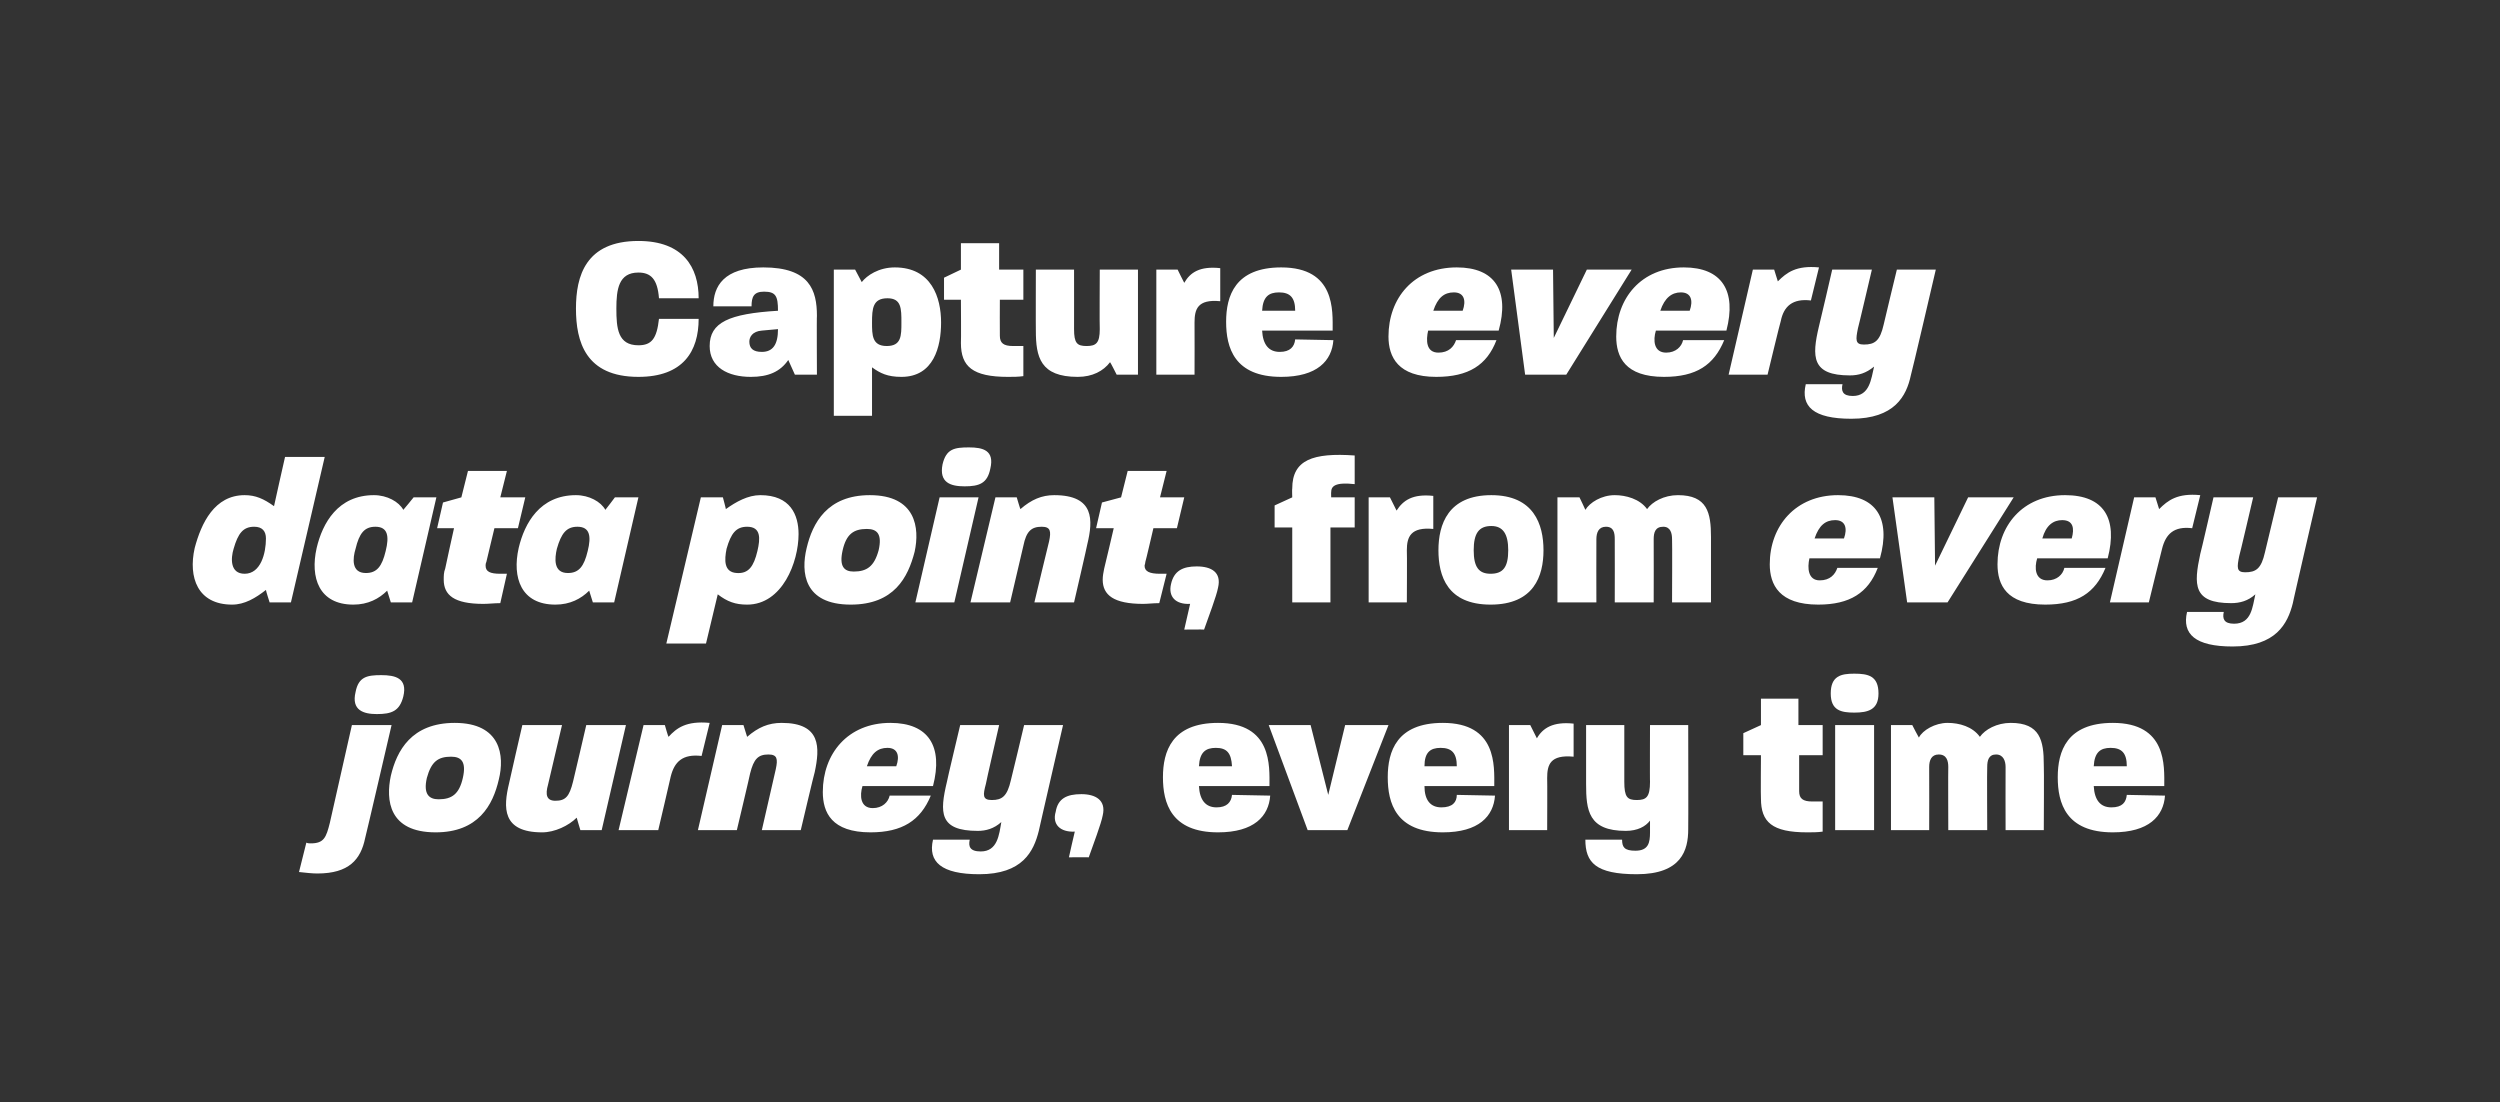
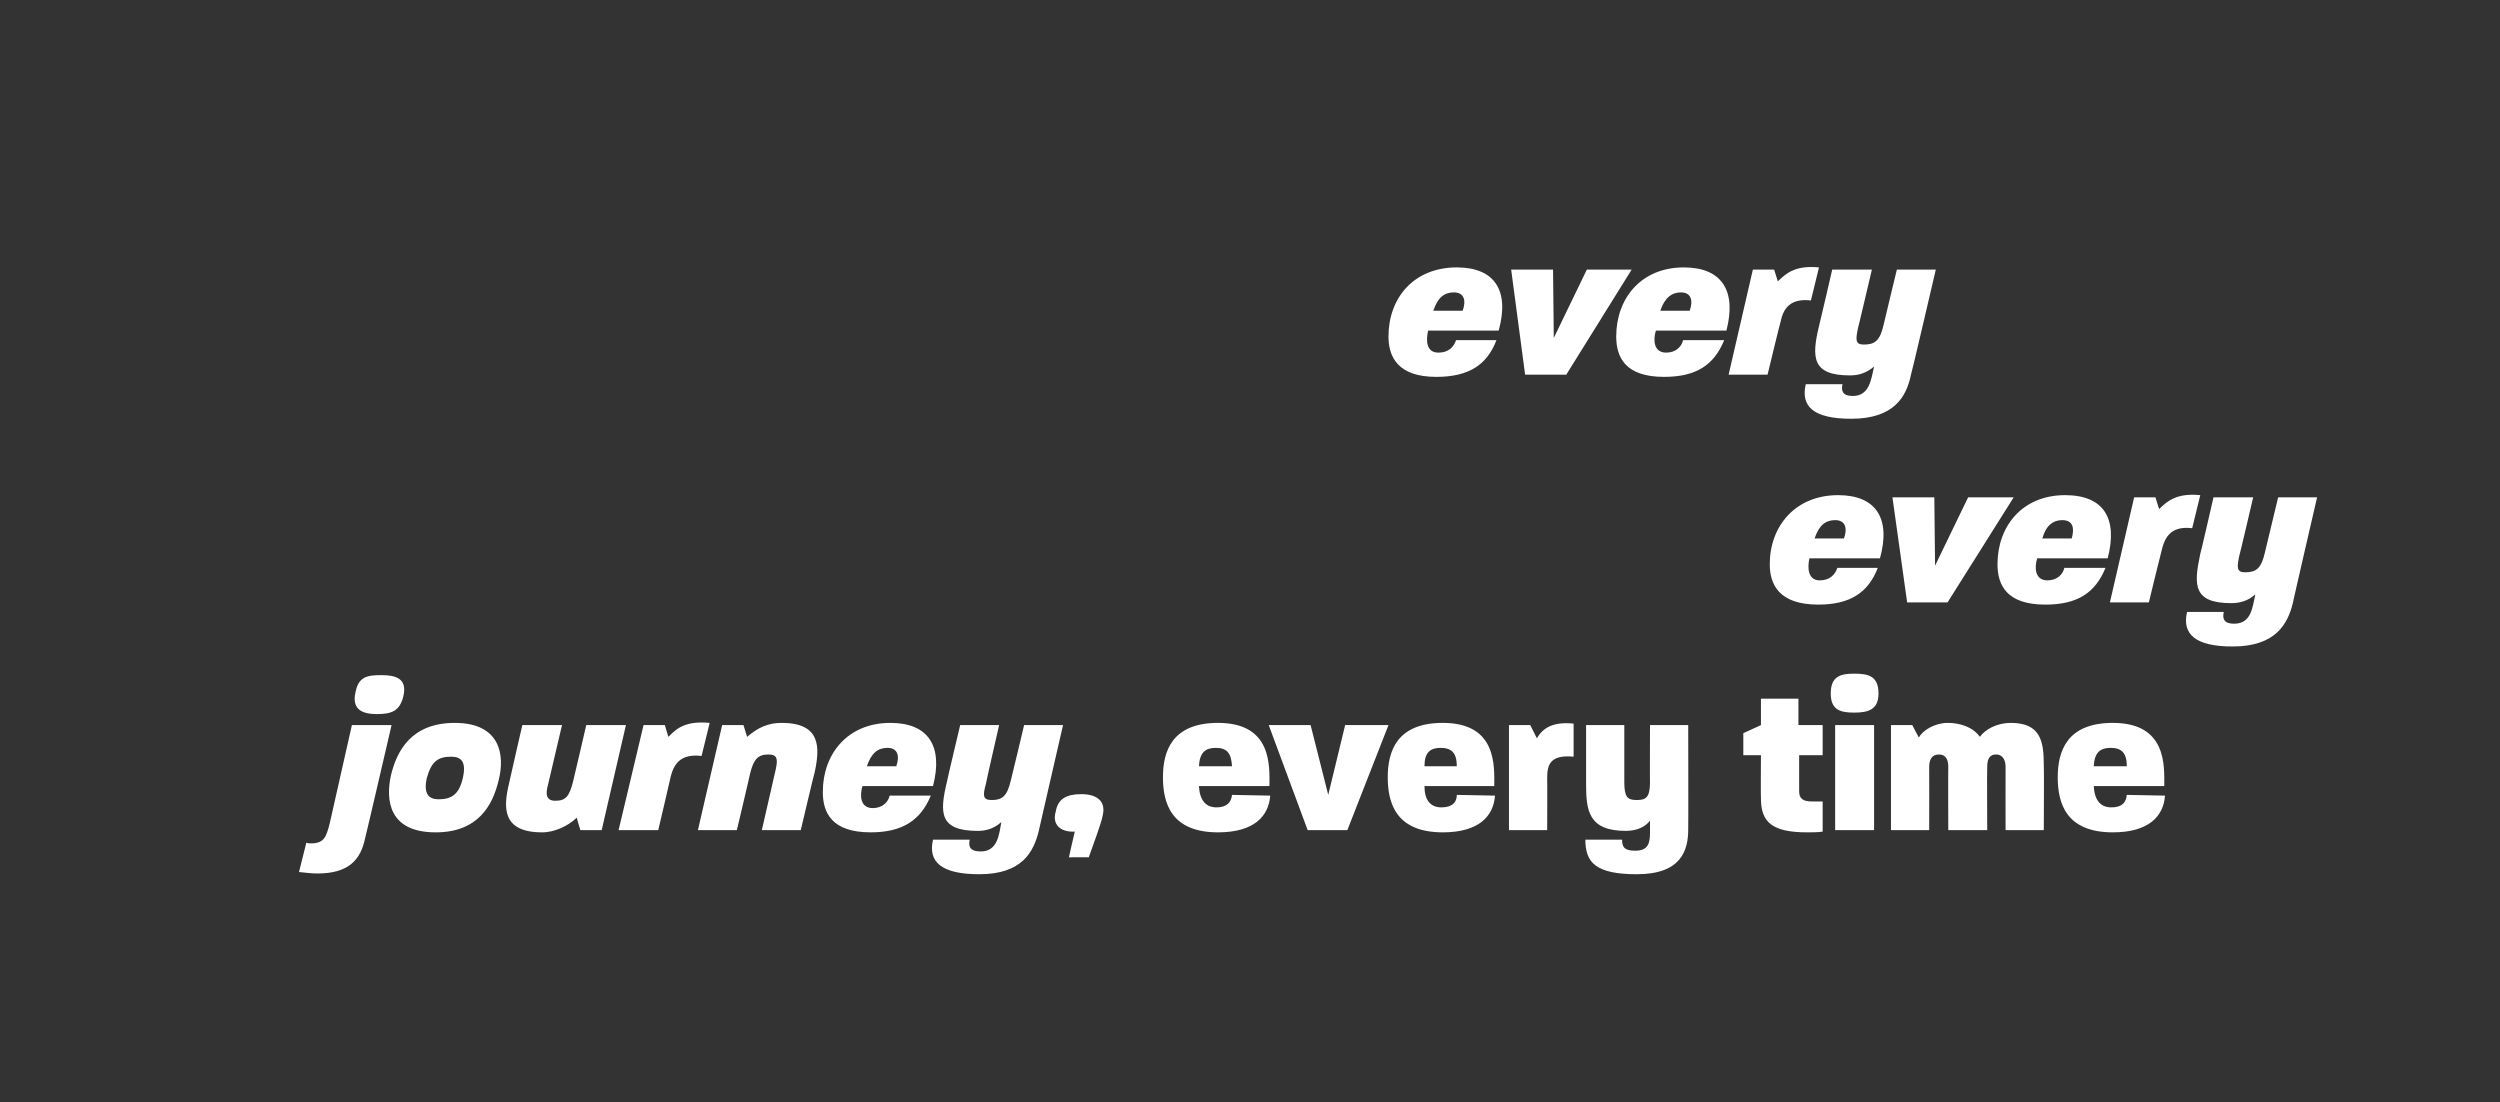
<svg xmlns="http://www.w3.org/2000/svg" version="1.1" width="340.3px" height="150px" viewBox="0 0 340.3 150">
  <rect x="0" y="0" width="340.3" height="150" fill="#333333" stroke="none" />
  <desc>Capture every data point, from every journey, every time</desc>
  <defs />
  <g id="Polygon47092">
    <path d="m158.3 105.8c0-3.5 1.2-7.4 7.5-7.4c7.4 0 7 5.9 7 8.6c0 0-9.6 0-9.6 0c.1 1.9.9 2.9 2.4 2.9c1.4 0 2-.7 2.1-1.7c0 0 5.2.1 5.2.1c-.2 2.8-2.2 5-7.1 5c-6.4 0-7.5-4-7.5-7.5zm9.4-1.5c-.1-1.8-.7-2.5-2.2-2.5c-1.4 0-2.2.6-2.3 2.5c0 0 4.5 0 4.5 0zm5-5.6l5.7 0l2.4 9.5l2.3-9.5l5.9 0l-5.6 14.3l-5.4 0l-5.3-14.3zm16.2 7.1c0-3.5 1.2-7.4 7.5-7.4c7.4 0 7 5.9 7 8.6c0 0-9.5 0-9.5 0c0 1.9.8 2.9 2.3 2.9c1.5 0 2.1-.7 2.1-1.7c0 0 5.2.1 5.2.1c-.2 2.8-2.2 5-7.1 5c-6.4 0-7.5-4-7.5-7.5zm9.4-1.5c0-1.8-.7-2.5-2.2-2.5c-1.4 0-2.2.6-2.2 2.5c0 0 4.4 0 4.4 0zm7.1-5.6l2.9 0c0 0 .87 1.76.9 1.8c.8-1.4 2.2-2.3 5-2c0 0 0 4.5 0 4.5c-3.2-.3-3.6 1.1-3.6 2.9c.03-.01 0 7.1 0 7.1l-5.2 0l0-14.3zm10.4 15.6c0 0 5 0 5 0c0 1 .3 1.5 1.8 1.5c1.8 0 2-1.1 2-2.5c0 0 0-1.6 0-1.6c-.6.8-1.7 1.4-3.3 1.4c-5.1 0-5.4-2.8-5.4-6.4c-.01-.03 0-8 0-8l5.2 0c0 0 0 7.75 0 7.7c0 2.1.4 2.5 1.7 2.5c1.3 0 1.8-.4 1.8-2.5c-.03.05 0-7.7 0-7.7l5.2 0c0 0 .03 14.16 0 14.2c0 2.8-.9 6.1-7 6.1c-5.6 0-7-1.6-7-4.7zm23.9-5.6c-.04.02 0-5.9 0-5.9l-2.4 0l0-3l2.4-1.1l0-3.6l5.1 0l0 3.6l3.3 0l0 4.1l-3.2 0c0 0 0 4.88 0 4.9c0 1 .5 1.4 1.8 1.4c.4 0 .9 0 1.4 0c0 0 0 4.1 0 4.1c-.7.1-1.4.1-2.1.1c-4.8 0-6.3-1.4-6.3-4.6zm10.1-10l5.3 0l0 14.3l-5.3 0l0-14.3zm2.6-7c1.9 0 3.3.3 3.3 2.7c0 2.2-1.4 2.6-3.3 2.6c-1.8 0-3.2-.3-3.2-2.6c0-2.4 1.4-2.7 3.2-2.7zm5 7l2.9 0c0 0 .87 1.7.9 1.7c.5-1 2.2-2 3.9-2c1.6 0 3.4.5 4.4 1.9c.7-1 2.3-1.9 4.2-1.9c4 0 4.5 2.4 4.5 5.7c.05.02 0 8.9 0 8.9l-5.2 0c0 0-.02-8.57 0-8.6c0-.8-.3-1.7-1.3-1.7c-1 0-1.2.8-1.2 1.7c-.04.03 0 8.6 0 8.6l-5.3 0c0 0-.03-8.57 0-8.6c0-.8-.2-1.7-1.3-1.7c-1 0-1.3.8-1.3 1.7c.02.03 0 8.6 0 8.6l-5.2 0l0-14.3zm22.7 7.1c0-3.5 1.2-7.4 7.5-7.4c7.4 0 7 5.9 7 8.6c0 0-9.6 0-9.6 0c.1 1.9.9 2.9 2.4 2.9c1.5 0 2-.7 2.1-1.7c0 0 5.2.1 5.2.1c-.2 2.8-2.2 5-7.1 5c-6.4 0-7.5-4-7.5-7.5zm9.4-1.5c0-1.8-.7-2.5-2.2-2.5c-1.4 0-2.2.6-2.3 2.5c0 0 4.5 0 4.5 0z" stroke="none" fill="#fff" />
  </g>
  <g id="Polygon47091">
    <path d="m40.7 118.7c0 0 1-4 1-4c.2.1.4.1.6.1c1.8 0 2.1-.8 2.6-2.8c0-.04 3-13.3 3-13.3l5.4 0c0 0-3.56 15.36-3.6 15.4c-.6 2.9-2.2 4.8-6.5 4.8c-.7 0-1.6-.1-2.5-.2zm11.2-26.8c1.9 0 3.6.4 3 2.9c-.5 2-1.6 2.4-3.6 2.4c-1.8 0-3.5-.5-2.9-3c.4-2.1 1.6-2.3 3.5-2.3zm1.3 13.7c.8-3.4 2.8-7.2 8.7-7.2c6.3 0 6.8 4.5 6 7.7c-.8 3.5-2.8 7.2-8.6 7.2c-6.4 0-6.8-4.4-6.1-7.7zm6.5 3.2c1.8 0 2.8-.7 3.3-2.9c.5-2.2-.2-2.9-1.6-2.9c-1.8 0-2.7.7-3.3 2.9c-.5 2.2.3 2.9 1.6 2.9zm9.6-2.2c-.02-.01 1.8-7.9 1.8-7.9l5.4 0c0 0-1.9 8.11-1.9 8.1c-.4 1.4-.2 2.2 1 2.2c1.4 0 1.9-.6 2.4-2.6c.02-.01 1.8-7.7 1.8-7.7l5.4 0l-3.3 14.3l-2.9 0c0 0-.5-1.65-.5-1.7c-1.1 1.1-3 2-4.7 2c-5.5 0-5.3-3.4-4.5-6.7zm18.3-7.9l2.9 0c0 0 .46 1.62.5 1.6c1.1-1.2 2.4-2.2 5.6-1.9c0 0-1.1 4.5-1.1 4.5c-2.6-.3-3.7.8-4.2 2.8c.02-.01-1.7 7.3-1.7 7.3l-5.4 0l3.4-14.3zm10.7 0l2.9 0c0 0 .51 1.64.5 1.6c1.5-1.3 2.9-1.9 4.7-1.9c5.4 0 5.2 3.4 4.5 6.7c-.04 0-1.9 7.9-1.9 7.9l-5.3 0c0 0 1.9-8.26 1.9-8.3c.3-1.4.2-2-1-2c-1.4 0-2 .6-2.5 2.6c.03 0-1.8 7.7-1.8 7.7l-5.3 0l3.3-14.3zm13.7 9.1c0-5.2 3.4-9.4 9.2-9.4c5.2 0 7.2 3.2 5.8 8.6c0 0-9.6 0-9.6 0c-.4 1.3-.3 3 1.4 3c1.3 0 2.1-.8 2.3-1.7c0 0 5.6 0 5.6 0c-1.4 3.4-3.9 5-8.2 5c-5.3 0-6.5-2.7-6.5-5.5zm10-3.5c.5-1.4.2-2.5-1.2-2.5c-1.3 0-2.2.7-2.8 2.5c0 0 4 0 4 0zm5 10c0 0 5 0 5 0c-.2.9 0 1.6 1.5 1.6c2.3 0 2.5-2.3 2.8-4c-1 .9-2.1 1.2-3.2 1.2c-5.3 0-5.2-2.5-4.2-6.7c-.03-.01 1.8-7.7 1.8-7.7l5.3 0c0 0-1.84 8.03-1.8 8c-.4 1.5-.5 2.2.8 2.2c1.4 0 2.1-.5 2.6-2.7c.03-.03 1.8-7.5 1.8-7.5l5.3 0c0 0-3.32 14.44-3.3 14.4c-.7 2.8-2.2 5.9-8.1 5.9c-5.2 0-7-1.7-6.3-4.7zm16.7-3.8c.3-1.8 1.5-2.4 3.5-2.4c1.9 0 3.4.8 2.9 2.9c-.2 1.1-1.3 4-1.9 5.7c-.04-.03-2.7 0-2.7 0c0 0 .78-3.5.8-3.5c-2 .1-3.1-1-2.6-2.7z" stroke="none" fill="#ffffff" />
  </g>
  <g id="Polygon47090">
    <path d="m240.9 76.8c0-5.2 3.5-9.4 9.3-9.4c5.2 0 7.2 3.2 5.7 8.6c0 0-9.6 0-9.6 0c-.3 1.3-.2 3 1.4 3c1.4 0 2.1-.8 2.4-1.7c0 0 5.5 0 5.5 0c-1.3 3.4-3.8 5-8.1 5c-5.3 0-6.6-2.7-6.6-5.5zm10.1-3.5c.5-1.4.2-2.5-1.2-2.5c-1.3 0-2.2.7-2.8 2.5c0 0 4 0 4 0zm6.6-5.6l5.7 0l.1 9.3l4.5-9.3l6.2 0l-9 14.3l-5.5 0l-2-14.3zm14.3 9.1c0-5.2 3.4-9.4 9.2-9.4c5.3 0 7.2 3.2 5.8 8.6c0 0-9.6 0-9.6 0c-.4 1.3-.3 3 1.4 3c1.3 0 2.1-.8 2.3-1.7c0 0 5.6 0 5.6 0c-1.4 3.4-3.8 5-8.2 5c-5.3 0-6.5-2.7-6.5-5.5zm10.1-3.5c.4-1.4.2-2.5-1.3-2.5c-1.2 0-2.2.7-2.7 2.5c0 0 4 0 4 0zm8.5-5.6l2.9 0c0 0 .51 1.62.5 1.6c1.2-1.2 2.5-2.2 5.6-1.9c0 0-1.1 4.5-1.1 4.5c-2.5-.3-3.6.8-4.1 2.8c-.02-.01-1.8 7.3-1.8 7.3l-5.3 0l3.3-14.3zm7.2 15.6c0 0 5 0 5 0c-.2.9 0 1.6 1.4 1.6c2.4 0 2.5-2.3 2.9-4c-1 .9-2.1 1.2-3.3 1.2c-5.2 0-5.1-2.5-4.2-6.7c.04-.01 1.8-7.7 1.8-7.7l5.4 0c0 0-1.87 8.03-1.9 8c-.3 1.5-.4 2.2.8 2.2c1.5 0 2.2-.5 2.7-2.7c0-.03 1.8-7.5 1.8-7.5l5.3 0c0 0-3.34 14.44-3.3 14.4c-.7 2.8-2.3 5.9-8.2 5.9c-5.1 0-6.9-1.7-6.2-4.7z" stroke="none" fill="#ffffff" />
  </g>
  <g id="Polygon47089">
-     <path d="m175.9 71.8l-2.4 0l0-3l2.4-1.1c0 0-.04-1.21 0-1.2c0-3.9 2.8-4.9 8.5-4.5c0 0 0 3.9 0 3.9c-2.7-.3-3.2.3-3.2 1.1c-.02-.04 0 .7 0 .7l3.2 0l0 4.1l-3.3 0l0 10.2l-5.2 0l0-10.2zm10.4-4.1l2.9 0c0 0 .89 1.76.9 1.8c.9-1.4 2.2-2.3 5-2c0 0 0 4.5 0 4.5c-3.1-.3-3.6 1.1-3.6 2.9c.04-.01 0 7.1 0 7.1l-5.2 0l0-14.3zm9.5 7.2c0-3.5 1.3-7.5 7.2-7.5c5.8 0 7.1 4 7.1 7.5c0 3.5-1.3 7.4-7.2 7.4c-5.9 0-7.1-3.9-7.1-7.4zm7.1 3.2c1.7 0 2.4-.9 2.4-3.2c0-2.2-.7-3.3-2.3-3.3c-1.7 0-2.4 1-2.4 3.3c0 2.3.7 3.2 2.3 3.2zm9.1-10.4l3 0c0 0 .82 1.7.8 1.7c.6-1 2.2-2 4-2c1.5 0 3.4.5 4.4 1.9c.7-1 2.3-1.9 4.2-1.9c4 0 4.5 2.4 4.5 5.7c0 .02 0 8.9 0 8.9l-5.3 0c0 0 .04-8.57 0-8.6c0-.8-.2-1.7-1.2-1.7c-1.1 0-1.3.8-1.3 1.7c.02.03 0 8.6 0 8.6l-5.3 0c0 0 .02-8.57 0-8.6c0-.8-.1-1.7-1.2-1.7c-1 0-1.3.8-1.3 1.7c-.02.03 0 8.6 0 8.6l-5.3 0l0-14.3z" stroke="none" fill="#fff" />
-   </g>
+     </g>
  <g id="Polygon47088">
-     <path d="m26.5 74.6c.9-3.4 2.7-7.2 6.8-7.2c1.5 0 2.6.5 4 1.5c-.01-.03 1.5-6.7 1.5-6.7l5.4 0l-4.6 19.8l-2.9 0c0 0-.53-1.65-.5-1.7c-1.4 1.1-2.9 2-4.6 2c-4.7 0-6-3.7-5.1-7.7zm6.8 3.5c2.2 0 2.9-2.8 2.9-4.8c0-1-.5-1.6-1.6-1.6c-1.5 0-2.2.9-2.8 3c-.4 1.3-.5 3.4 1.5 3.4zm9.8-3.5c.8-3.4 2.9-7.2 7.8-7.2c1.8 0 3.4.9 4 2c.03 0 1.4-1.7 1.4-1.7l3.1 0l-3.3 14.3l-2.9 0c0 0-.51-1.6-.5-1.6c-1.1 1.1-2.6 1.9-4.6 1.9c-4.7 0-5.9-3.7-5-7.7zm6.7 3.4c1.5 0 2.2-.9 2.7-3c.5-2 .3-3.3-1.4-3.3c-1.5 0-2.2.9-2.7 3c-.4 1.3-.6 3.3 1.4 3.3zm10.6.9c0-.5 0-1 .2-1.5c-.01-.05 1.2-5.5 1.2-5.5l-2.3 0l.8-3.5l2.5-.7l.9-3.6l5.3 0l-.9 3.6l3.4 0l-1 4.2l-3.2 0c0 0-1.11 4.61-1.1 4.6c-.1.2-.1.4-.1.5c0 .8.6 1.1 2 1.1c.3 0 .6 0 .9 0c0 0-.9 4-.9 4c-.8 0-1.6.1-2.3.1c-4 0-5.4-1.2-5.4-3.3zm10.2-4.3c.8-3.4 2.9-7.2 7.8-7.2c1.8 0 3.4.9 4 2c.03 0 1.3-1.7 1.3-1.7l3.2 0l-3.3 14.3l-2.9 0c0 0-.51-1.6-.5-1.6c-1.1 1.1-2.6 1.9-4.6 1.9c-4.7 0-5.9-3.7-5-7.7zm6.7 3.4c1.5 0 2.2-.9 2.7-3c.5-2 .3-3.3-1.4-3.3c-1.5 0-2.2.9-2.8 3c-.3 1.3-.5 3.3 1.5 3.3zm18.1-10.3l3 0c0 0 .44 1.64.4 1.6c1.4-1 3-1.9 4.7-1.9c4.1 0 5.2 2.7 5.2 5.3c0 3.8-2.2 9.6-7 9.6c-1.6 0-2.7-.4-4-1.4c-.01.01-1.6 6.7-1.6 6.7l-5.4 0l4.7-19.9zm4.9 10.3c1.6.1 2.3-.9 2.8-3c.4-1.7.5-3.3-1.4-3.3c-1.5 0-2.2.9-2.8 3c-.3 1.5-.4 3.2 1.4 3.3zm9.5-3.4c.8-3.4 2.8-7.2 8.6-7.2c6.3 0 6.8 4.5 6.1 7.7c-.9 3.5-2.8 7.2-8.7 7.2c-6.4 0-6.8-4.4-6-7.7zm6.4 3.2c1.8 0 2.8-.7 3.4-2.9c.5-2.2-.2-2.9-1.6-2.9c-1.8 0-2.8.7-3.3 2.9c-.5 2.2.2 2.9 1.5 2.9zm11.7-10.1l5.3 0l-3.3 14.3l-5.3 0l3.3-14.3zm4-6.8c1.9 0 3.5.4 2.9 2.9c-.4 2-1.5 2.4-3.5 2.4c-1.9 0-3.5-.5-3-3c.5-2.1 1.6-2.3 3.6-2.3zm3.6 6.8l2.9 0c0 0 .48 1.64.5 1.6c1.5-1.3 2.9-1.9 4.6-1.9c5.5 0 5.3 3.4 4.5 6.7c.03 0-1.8 7.9-1.8 7.9l-5.4 0c0 0 1.97-8.26 2-8.3c.3-1.4.2-2-1-2c-1.4 0-2.1.6-2.5 2.6c0 0-1.8 7.7-1.8 7.7l-5.4 0l3.4-14.3zm14.6 11.2c0-.5.1-1 .2-1.5c.03-.05 1.3-5.5 1.3-5.5l-2.4 0l.8-3.5l2.6-.7l.9-3.6l5.3 0l-.9 3.6l3.3 0l-1 4.2l-3.2 0c0 0-1.07 4.61-1.1 4.6c0 .2-.1.4-.1.5c0 .8.7 1.1 2.1 1.1c.3 0 .5 0 .9 0c0 0-1 4-1 4c-.8 0-1.6.1-2.2.1c-4 0-5.5-1.2-5.5-3.3zm9.3.6c.4-1.8 1.6-2.4 3.5-2.4c2 0 3.4.8 2.9 2.9c-.2 1.1-1.3 4-1.9 5.7c-.02-.03-2.7 0-2.7 0c0 0 .8-3.5.8-3.5c-2 .1-3-1-2.6-2.7z" stroke="none" fill="#ffffff" />
-   </g>
+     </g>
  <g id="Polygon47087">
    <path d="m189 45.8c0-5.2 3.4-9.4 9.3-9.4c5.2 0 7.2 3.2 5.7 8.6c0 0-9.6 0-9.6 0c-.3 1.3-.3 3 1.4 3c1.4 0 2.1-.8 2.4-1.7c0 0 5.5 0 5.5 0c-1.3 3.4-3.8 5-8.2 5c-5.2 0-6.5-2.7-6.5-5.5zm10.1-3.5c.5-1.4.2-2.5-1.2-2.5c-1.3 0-2.2.7-2.8 2.5c0 0 4 0 4 0zm6.6-5.6l5.7 0l.1 9.3l4.5-9.3l6.1 0l-8.9 14.3l-5.6 0l-1.9-14.3zm14.3 9.1c0-5.2 3.4-9.4 9.2-9.4c5.2 0 7.2 3.2 5.8 8.6c0 0-9.6 0-9.6 0c-.4 1.3-.3 3 1.4 3c1.3 0 2.1-.8 2.3-1.7c0 0 5.6 0 5.6 0c-1.4 3.4-3.8 5-8.2 5c-5.3 0-6.5-2.7-6.5-5.5zm10-3.5c.5-1.4.2-2.5-1.2-2.5c-1.2 0-2.2.7-2.8 2.5c0 0 4 0 4 0zm8.6-5.6l2.9 0c0 0 .5 1.62.5 1.6c1.2-1.2 2.5-2.2 5.6-1.9c0 0-1.1 4.5-1.1 4.5c-2.5-.3-3.7.8-4.1 2.8c-.04-.01-1.8 7.3-1.8 7.3l-5.3 0l3.3-14.3zm7.2 15.6c0 0 5 0 5 0c-.2.9 0 1.6 1.4 1.6c2.3 0 2.5-2.3 2.9-4c-1.1.9-2.1 1.2-3.3 1.2c-5.2 0-5.2-2.5-4.2-6.7c.03-.01 1.8-7.7 1.8-7.7l5.4 0c0 0-1.88 8.03-1.9 8c-.3 1.5-.4 2.2.8 2.2c1.5 0 2.2-.5 2.7-2.7c-.01-.03 1.8-7.5 1.8-7.5l5.3 0c0 0-3.36 14.44-3.4 14.4c-.6 2.8-2.2 5.9-8.1 5.9c-5.2 0-6.9-1.7-6.2-4.7z" stroke="none" fill="#ffffff" />
  </g>
  <g id="Polygon47086">
-     <path d="m78.4 42c0-4.4 1.3-9.2 8.5-9.2c6.1 0 8.2 3.6 8.2 7.8c0 0-5.4 0-5.4 0c-.2-2.6-1.1-3.5-2.8-3.5c-2.7 0-3 2.3-3 4.9c0 2.7.2 5 3 5c1.8 0 2.5-.9 2.8-3.6c0 0 5.4 0 5.4 0c0 4.4-2.1 7.9-8.2 7.9c-7.2 0-8.5-4.8-8.5-9.3zm18.2 5.1c0-3.2 2.6-4.4 9.3-4.8c0-2-.3-2.6-1.9-2.6c-1.4 0-1.7.7-1.7 2c0 0-5.2 0-5.2 0c0-2.7 1.4-5.3 6.8-5.3c6.3 0 7.3 3.1 7.3 6.6c-.04-.04 0 8 0 8l-3 0c0 0-.88-1.96-.9-2c-1.1 1.6-2.7 2.3-5.1 2.3c-3.1 0-5.6-1.3-5.6-4.2zm7.1.8c1.5 0 2.2-1 2.2-3.1c0 0-2.2.2-2.2.2c-1.3.1-1.7.9-1.7 1.5c0 .9.5 1.4 1.7 1.4zm9.8-11.2l2.9 0c0 0 .89 1.7.9 1.7c.7-.9 2.3-2 4.5-2c5 0 6.3 4.1 6.3 7.5c0 3.3-1 7.4-5.4 7.4c-1.9 0-2.9-.5-4-1.3c-.01.05 0 6.6 0 6.6l-5.2 0l0-19.9zm7.2 10.4c2 0 2-1.4 2-3.2c0-1.9 0-3.3-1.9-3.3c-2 0-2.1 1.4-2.1 3.3c0 1.7 0 3.2 2 3.2zm10.1-.4c.04.02 0-5.9 0-5.9l-2.3 0l0-3l2.3-1.1l0-3.6l5.2 0l0 3.6l3.3 0l0 4.1l-3.2 0c0 0-.02 4.88 0 4.9c0 1 .5 1.4 1.8 1.4c.4 0 .9 0 1.4 0c0 0 0 4.1 0 4.1c-.7.1-1.4.1-2.1.1c-4.8 0-6.4-1.4-6.4-4.6zm10.2-1.7c-.02.04 0-8.3 0-8.3l5.2 0c0 0 .01 8.11 0 8.1c0 1.9.4 2.3 1.7 2.3c1.3 0 1.8-.4 1.8-2.3c-.04.01 0-8.1 0-8.1l5.2 0l0 14.3l-2.9 0c0 0-.86-1.71-.9-1.7c-.9 1.2-2.4 2-4.4 2c-5.1 0-5.7-2.7-5.7-6.3zm16.4-8.3l2.9 0c0 0 .86 1.76.9 1.8c.8-1.4 2.1-2.3 4.9-2c0 0 0 4.5 0 4.5c-3.1-.3-3.5 1.1-3.5 2.9c.02-.01 0 7.1 0 7.1l-5.2 0l0-14.3zm9.5 7.1c0-3.5 1.2-7.4 7.5-7.4c7.4 0 7 5.9 7 8.6c0 0-9.6 0-9.6 0c.1 1.9.9 2.9 2.4 2.9c1.4 0 2-.7 2.1-1.7c0 0 5.2.1 5.2.1c-.2 2.8-2.2 5-7.1 5c-6.4 0-7.5-4-7.5-7.5zm9.4-1.5c0-1.8-.7-2.5-2.2-2.5c-1.4 0-2.2.6-2.3 2.5c0 0 4.5 0 4.5 0z" stroke="none" fill="#fff" />
-   </g>
+     </g>
</svg>